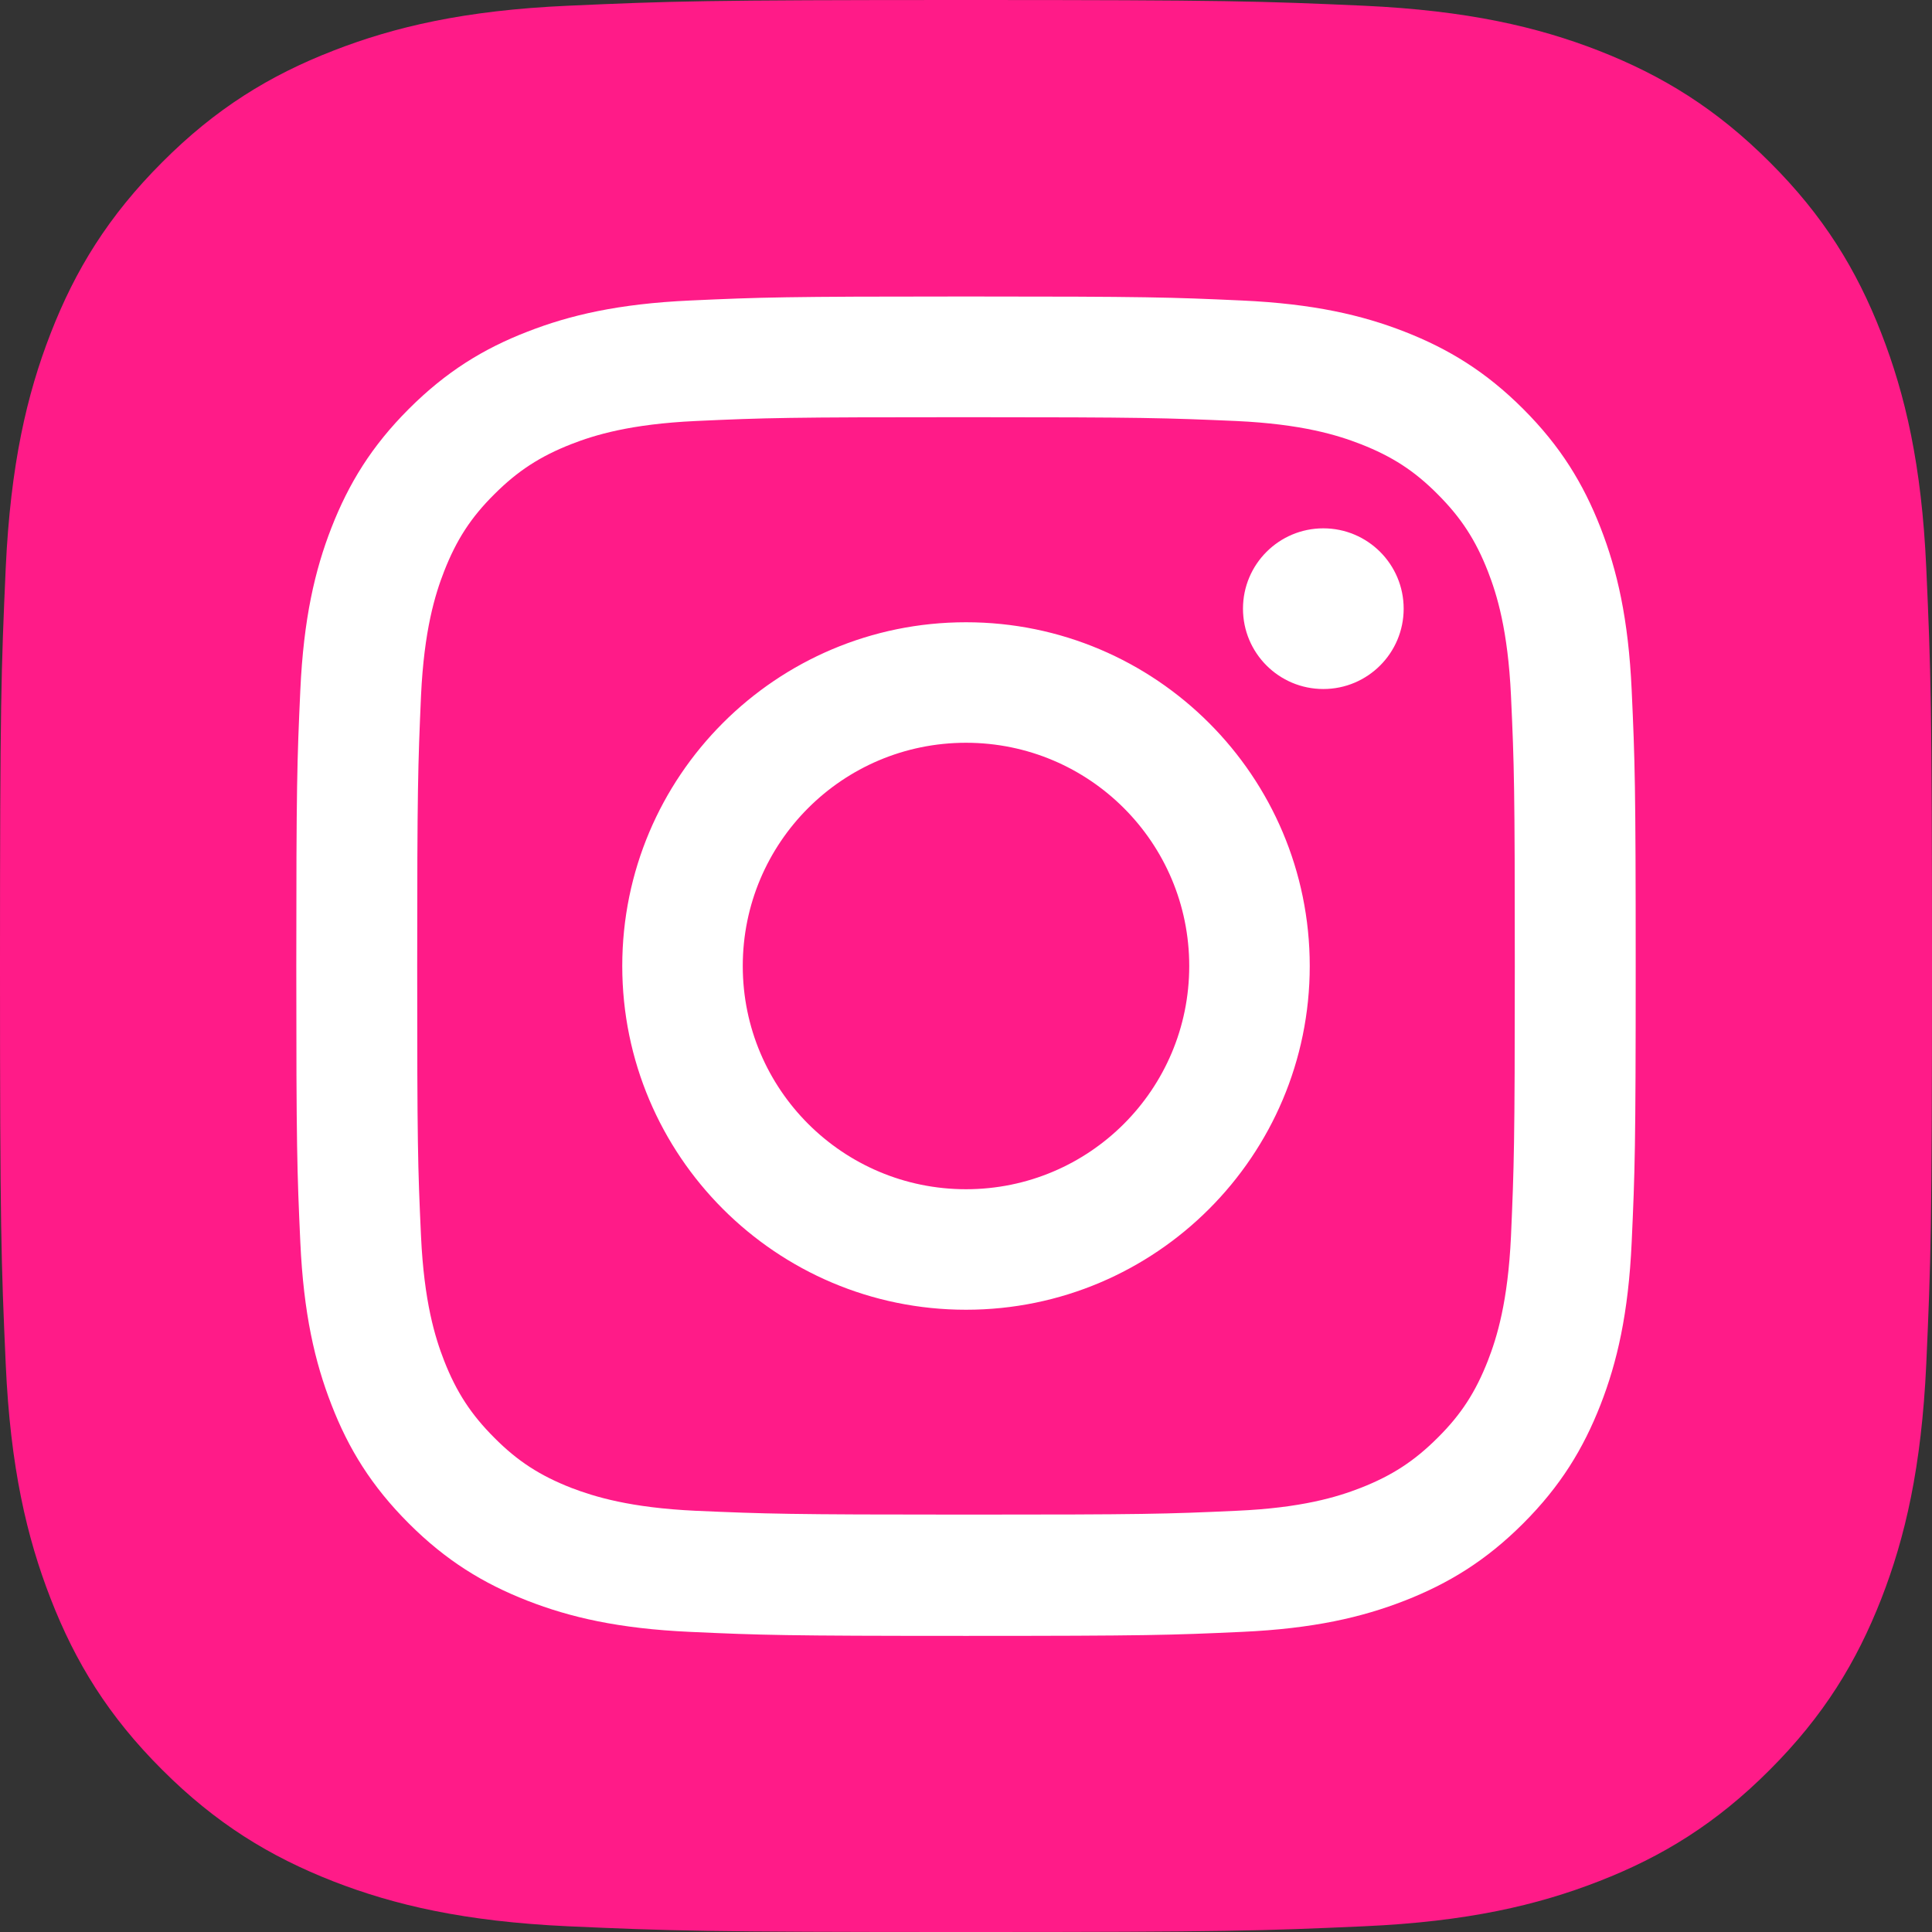
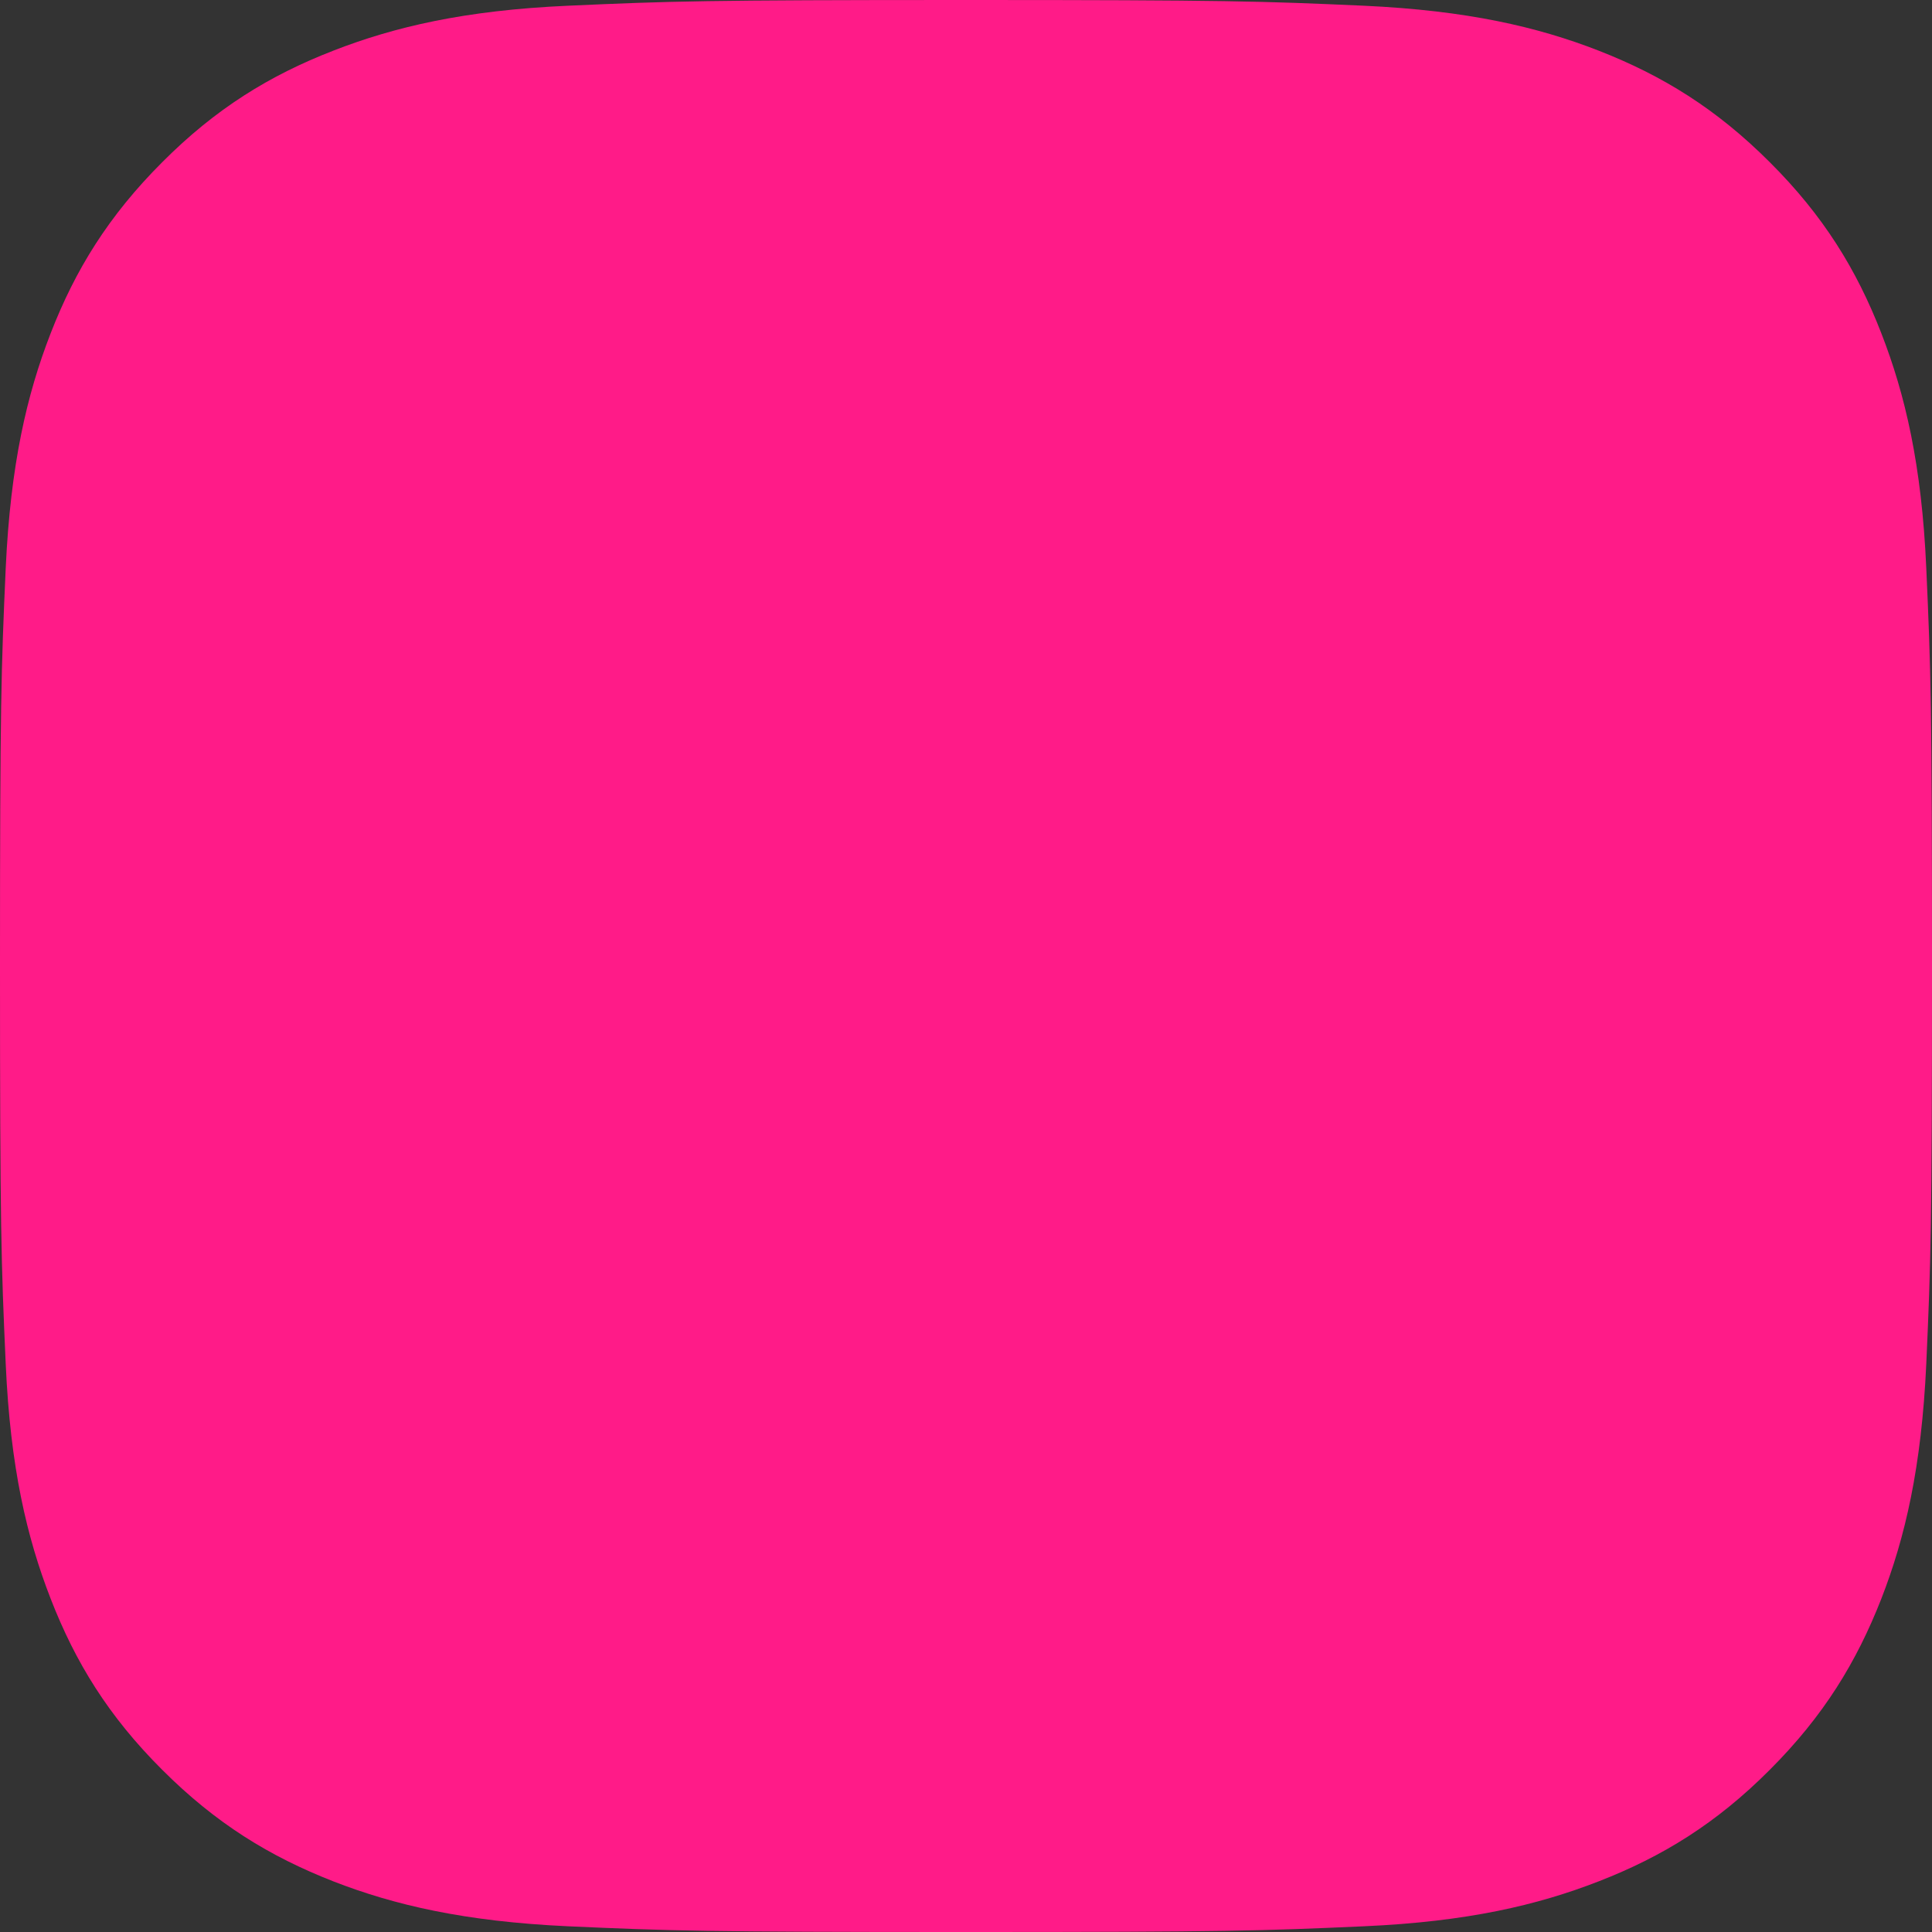
<svg xmlns="http://www.w3.org/2000/svg" id="_レイヤー_2" viewBox="0 0 101 101">
  <rect x="0" y="0" width="101" height="101" fill="#333333" stroke="none" />
  <defs>
    <style>.cls-1{fill:#ff1b88;}.cls-1,.cls-2{stroke-width:0px;}.cls-2{fill:#fff;}</style>
  </defs>
  <g id="_レイヤー_1-2">
    <path class="cls-1" d="M50.5,0c-13.71,0-15.44.06-20.82.3-5.38.24-9.05,1.1-12.26,2.35-3.32,1.29-6.14,3.02-8.94,5.83-2.81,2.81-4.54,5.62-5.83,8.94-1.25,3.21-2.1,6.88-2.35,12.26-.24,5.39-.3,7.11-.3,20.82s.06,15.44.3,20.82c.24,5.38,1.1,9.05,2.35,12.26,1.29,3.32,3.02,6.14,5.83,8.94,2.81,2.81,5.62,4.53,8.94,5.83,3.21,1.25,6.88,2.1,12.26,2.35,5.39.24,7.11.3,20.82.3s15.44-.06,20.82-.3c5.38-.24,9.05-1.1,12.26-2.35,3.32-1.29,6.14-3.02,8.94-5.83,2.81-2.81,4.53-5.62,5.83-8.94,1.25-3.21,2.1-6.88,2.35-12.26.24-5.39.3-7.11.3-20.82s-.06-15.44-.3-20.82c-.24-5.38-1.1-9.05-2.35-12.26-1.29-3.32-3.02-6.14-5.83-8.94-2.81-2.81-5.62-4.53-8.94-5.83-3.21-1.25-6.88-2.1-12.26-2.35-5.39-.24-7.11-.3-20.82-.3Z" />
-     <path class="cls-2" d="M50.5,21.81c9.35,0,10.45.04,14.14.2,3.41.16,5.27.73,6.5,1.21,1.63.64,2.8,1.39,4.02,2.62,1.22,1.22,1.98,2.39,2.62,4.02.48,1.23,1.05,3.09,1.21,6.5.17,3.69.2,4.8.2,14.14s-.04,10.45-.2,14.14c-.16,3.41-.73,5.27-1.21,6.5-.64,1.63-1.39,2.8-2.62,4.02-1.22,1.22-2.39,1.98-4.02,2.62-1.23.48-3.09,1.05-6.5,1.2-3.69.17-4.8.2-14.14.2s-10.45-.04-14.14-.2c-3.41-.16-5.27-.73-6.5-1.2-1.63-.64-2.8-1.39-4.02-2.62-1.22-1.22-1.98-2.39-2.62-4.02-.48-1.23-1.05-3.09-1.21-6.5-.17-3.69-.2-4.8-.2-14.14s.04-10.45.2-14.14c.16-3.41.73-5.27,1.21-6.5.64-1.63,1.39-2.8,2.62-4.02,1.22-1.22,2.39-1.98,4.02-2.62,1.23-.48,3.09-1.05,6.5-1.21,3.69-.17,4.8-.2,14.14-.2ZM50.5,15.5c-9.51,0-10.7.04-14.43.21-3.73.17-6.27.76-8.5,1.63-2.3.89-4.25,2.09-6.2,4.04-1.95,1.95-3.14,3.9-4.04,6.2-.87,2.23-1.46,4.77-1.63,8.5-.17,3.73-.21,4.93-.21,14.43s.04,10.7.21,14.43c.17,3.73.76,6.27,1.63,8.5.89,2.3,2.09,4.25,4.04,6.2,1.95,1.95,3.9,3.14,6.2,4.04,2.23.87,4.77,1.46,8.5,1.63,3.73.17,4.93.21,14.43.21s10.7-.04,14.43-.21c3.73-.17,6.27-.76,8.5-1.63,2.3-.9,4.25-2.09,6.2-4.04,1.95-1.95,3.14-3.9,4.04-6.2.87-2.23,1.46-4.77,1.63-8.5.17-3.73.21-4.93.21-14.43s-.04-10.7-.21-14.43c-.17-3.73-.76-6.27-1.63-8.5-.9-2.3-2.09-4.25-4.04-6.2-1.95-1.95-3.9-3.14-6.2-4.04-2.23-.87-4.77-1.46-8.5-1.63-3.73-.17-4.93-.21-14.43-.21ZM50.5,32.53c-9.93,0-17.97,8.05-17.97,17.97s8.05,17.97,17.97,17.97,17.97-8.05,17.97-17.97-8.05-17.97-17.97-17.97ZM50.5,62.17c-6.44,0-11.67-5.22-11.67-11.67s5.22-11.67,11.67-11.67,11.67,5.22,11.67,11.67-5.22,11.67-11.67,11.67ZM69.18,27.62c-2.32,0-4.2,1.88-4.2,4.2s1.88,4.2,4.2,4.2,4.2-1.88,4.2-4.2-1.88-4.2-4.2-4.2Z" />
  </g>
</svg>